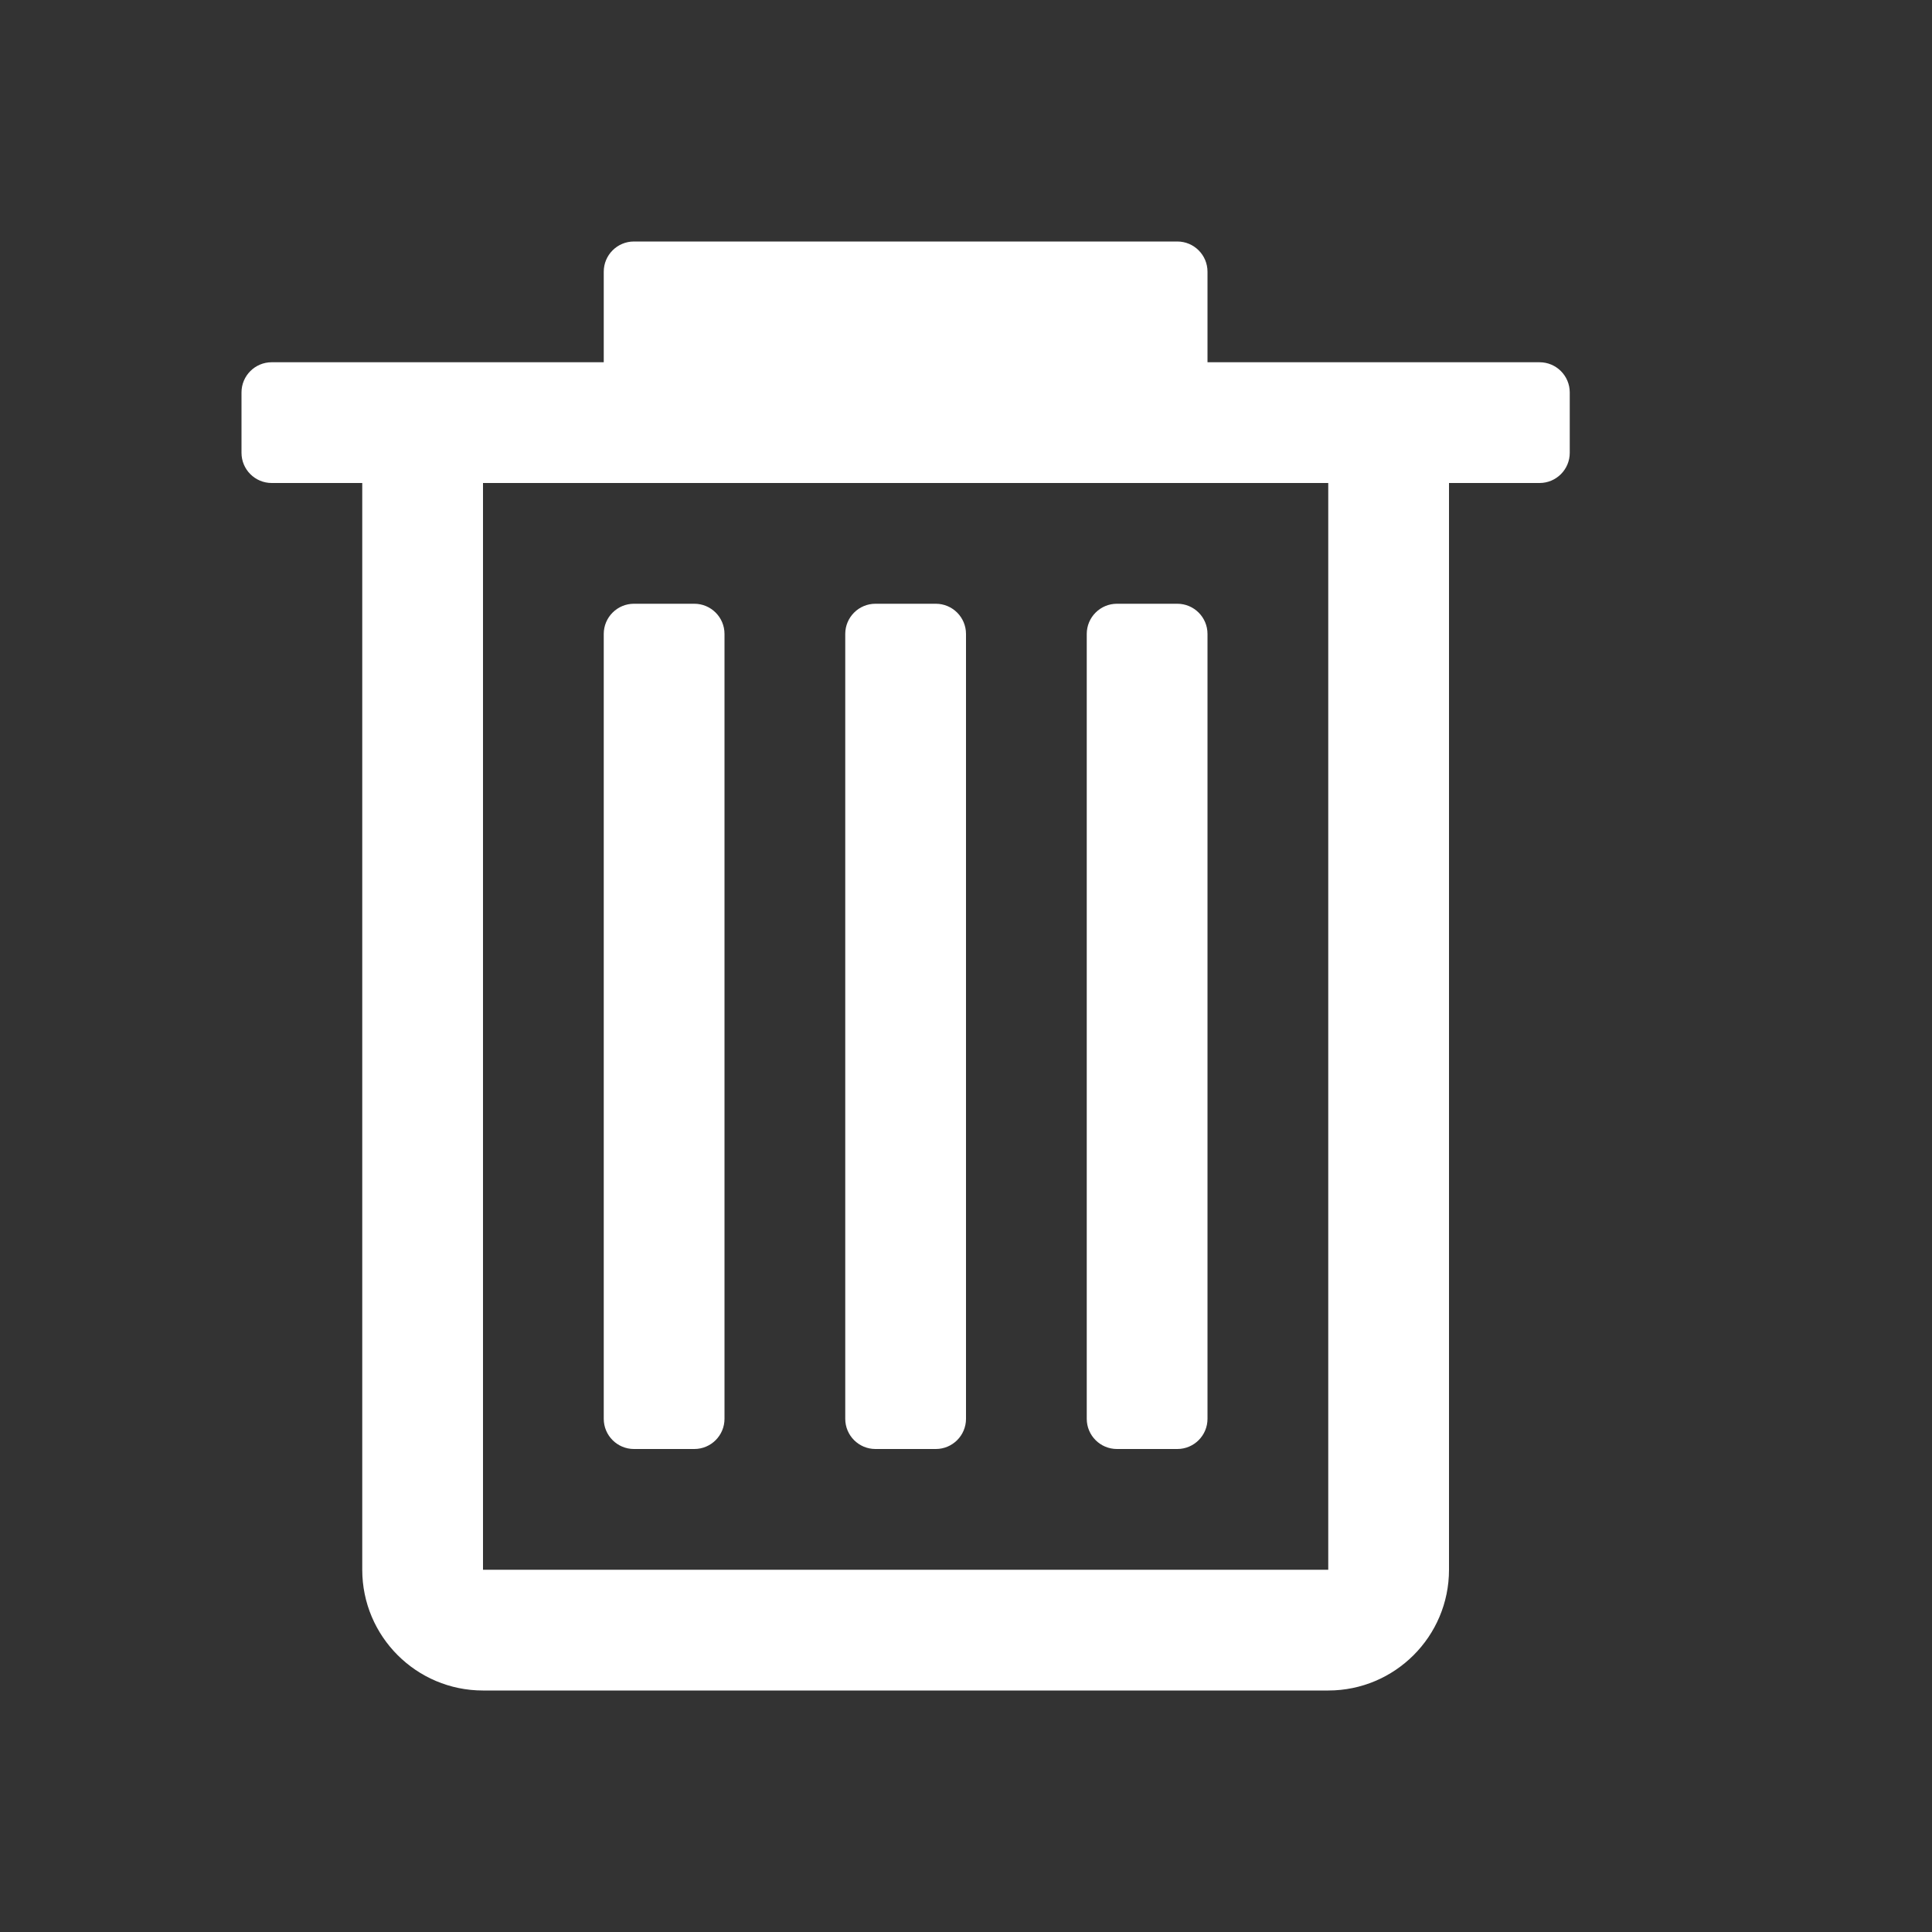
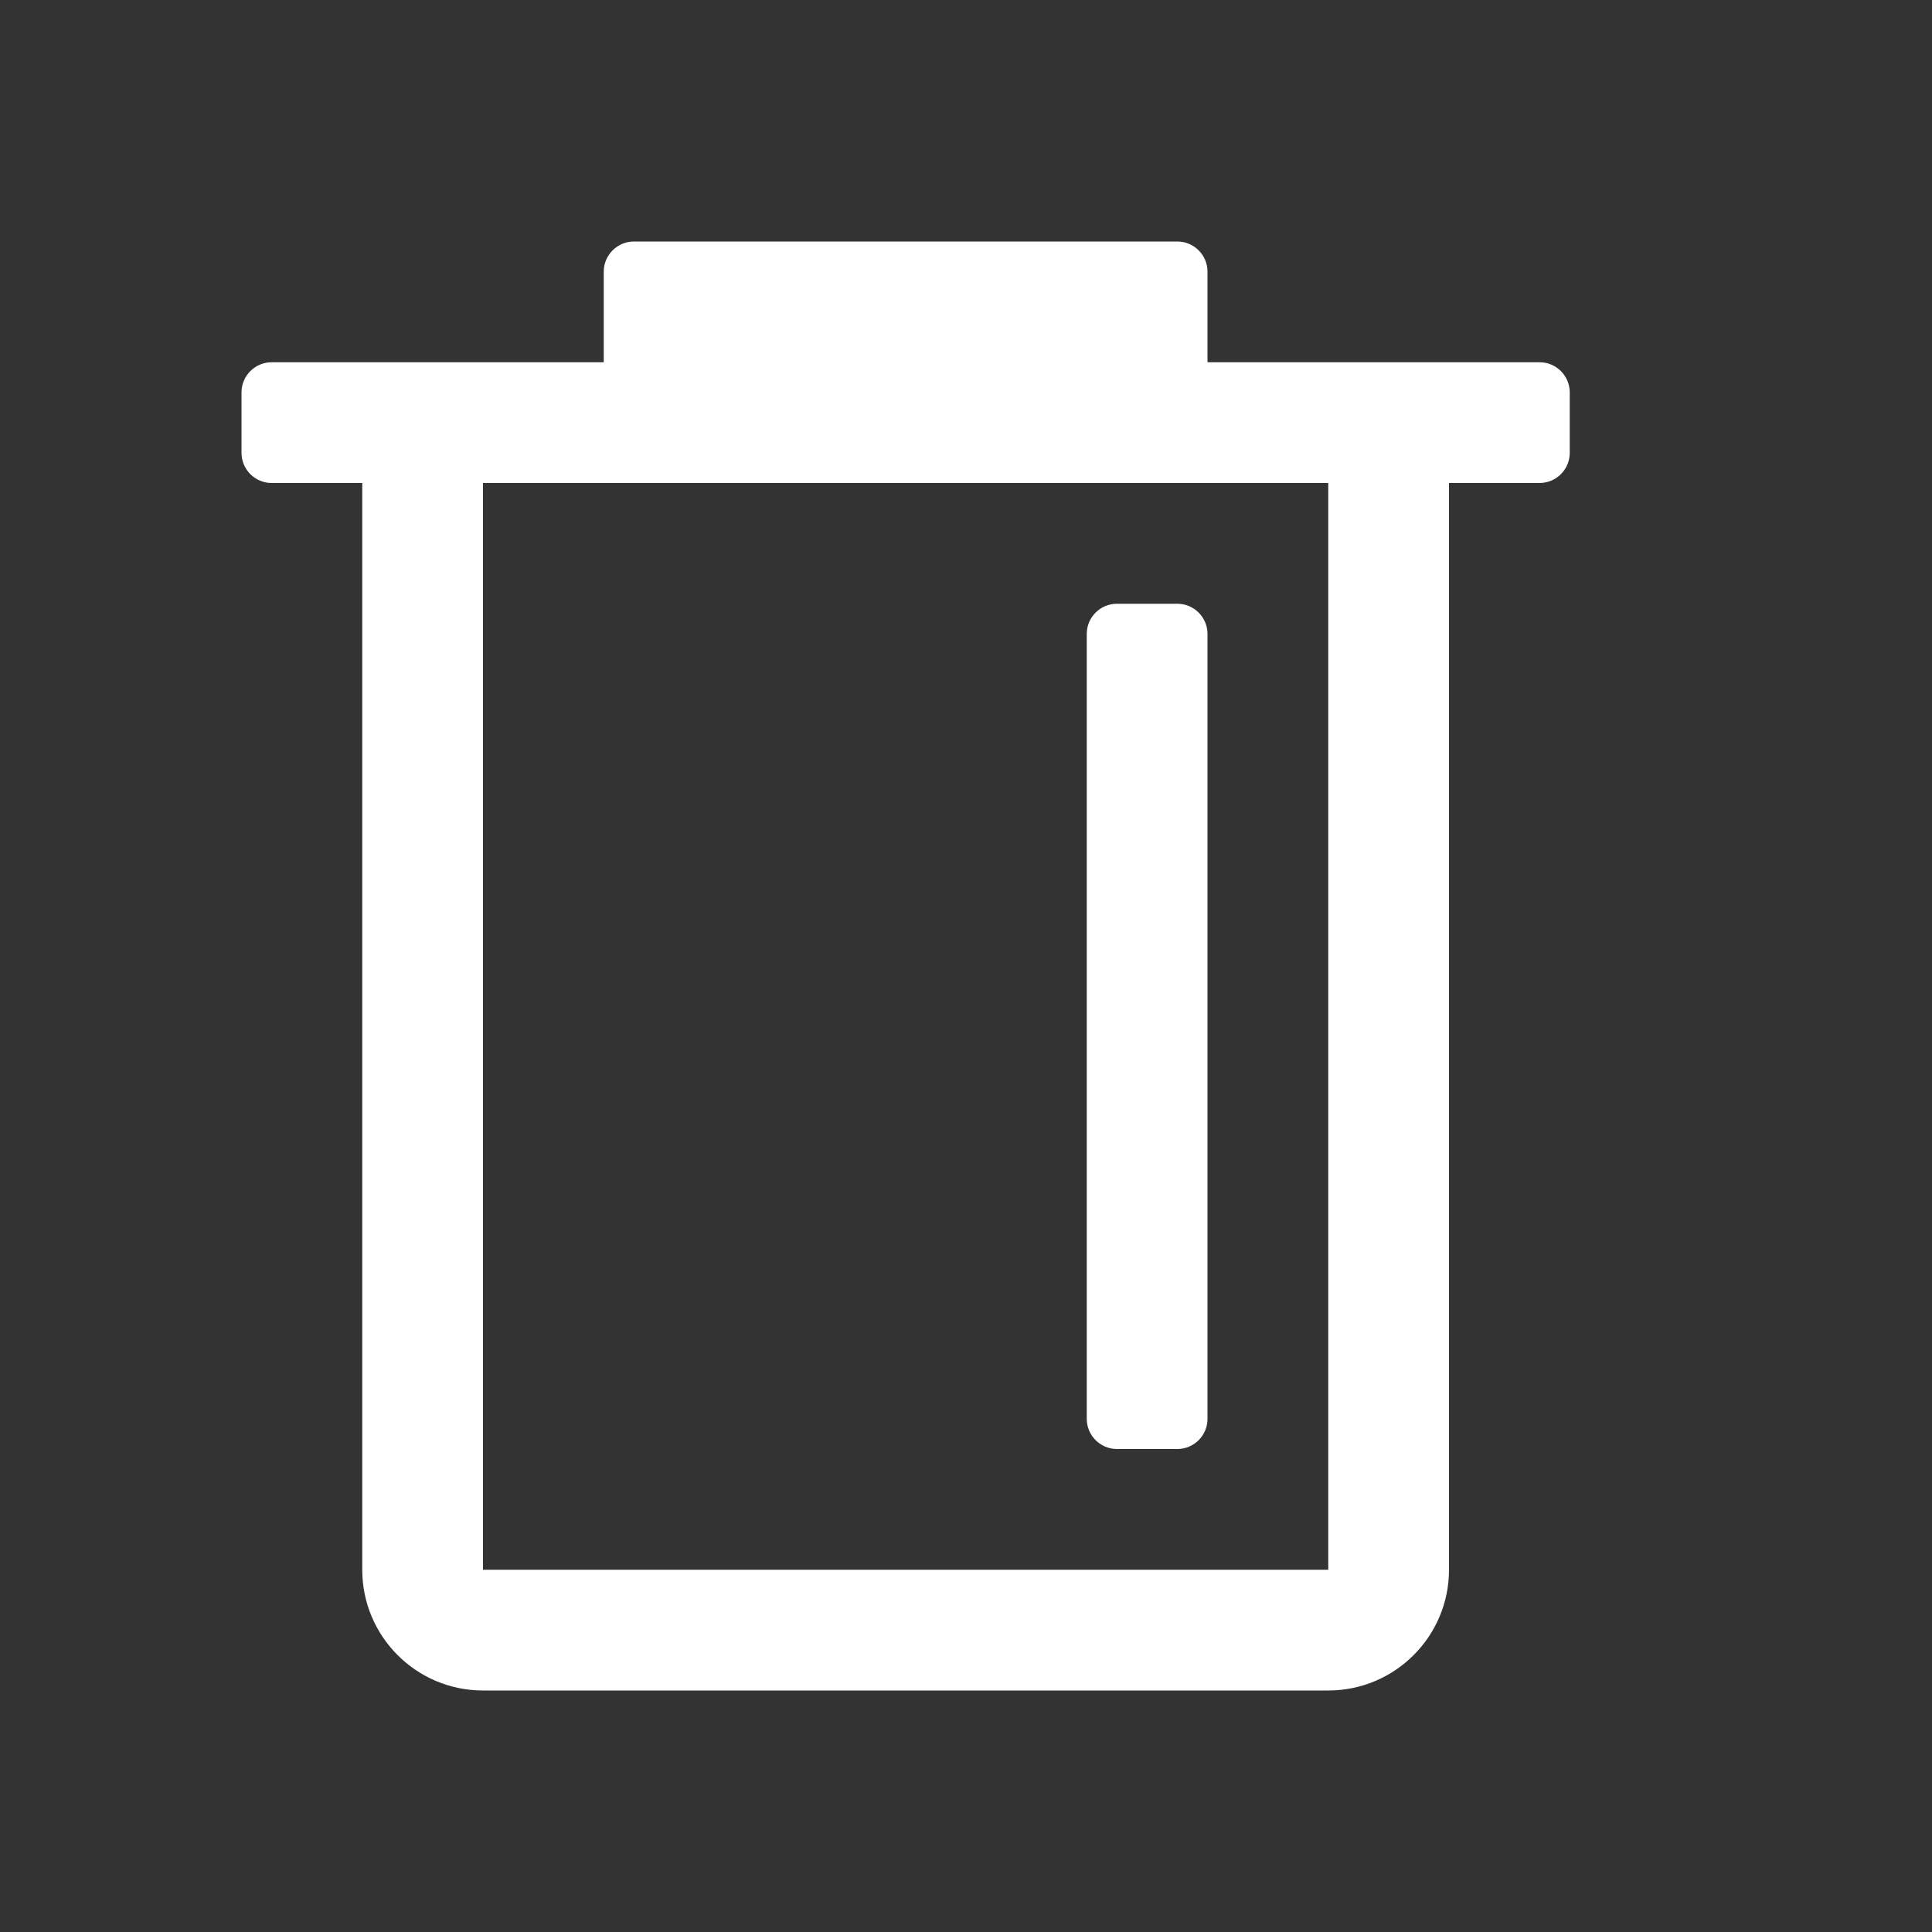
<svg xmlns="http://www.w3.org/2000/svg" width="16" height="16" viewBox="0 0 16 16" fill="none">
  <rect x="0" y="0" width="16" height="16" fill="#333333" stroke="none" />
-   <path d="M7.25 12C7.112 12 7 11.888 7 11.75V5.25C7 5.112 7.112 5 7.25 5H7.75C7.888 5 8 5.112 8 5.25V11.75C8 11.888 7.888 12 7.75 12H7.25Z" fill="white" />
-   <path d="M5 11.75C5 11.888 5.112 12 5.25 12H5.75C5.888 12 6 11.888 6 11.75V5.25C6 5.112 5.888 5 5.75 5H5.25C5.112 5 5 5.112 5 5.25V11.75Z" fill="white" />
  <path d="M9.25 12C9.112 12 9 11.888 9 11.75V5.25C9 5.112 9.112 5 9.25 5H9.75C9.888 5 10 5.112 10 5.25V11.75C10 11.888 9.888 12 9.75 12H9.25Z" fill="white" />
  <path fill-rule="evenodd" clip-rule="evenodd" d="M5 2.25C5 2.112 5.112 2 5.25 2L9.75 2C9.888 2 10 2.112 10 2.25V3L12.75 3C12.888 3 13 3.112 13 3.25V3.75C13 3.888 12.888 4 12.75 4H12V13C12 13.552 11.552 14 11 14H4C3.448 14 3 13.552 3 13V4L2.25 4C2.112 4 2 3.888 2 3.75V3.25C2 3.112 2.112 3 2.25 3L5 3V2.25ZM4 4H11V13H4V4Z" fill="white" />
</svg>